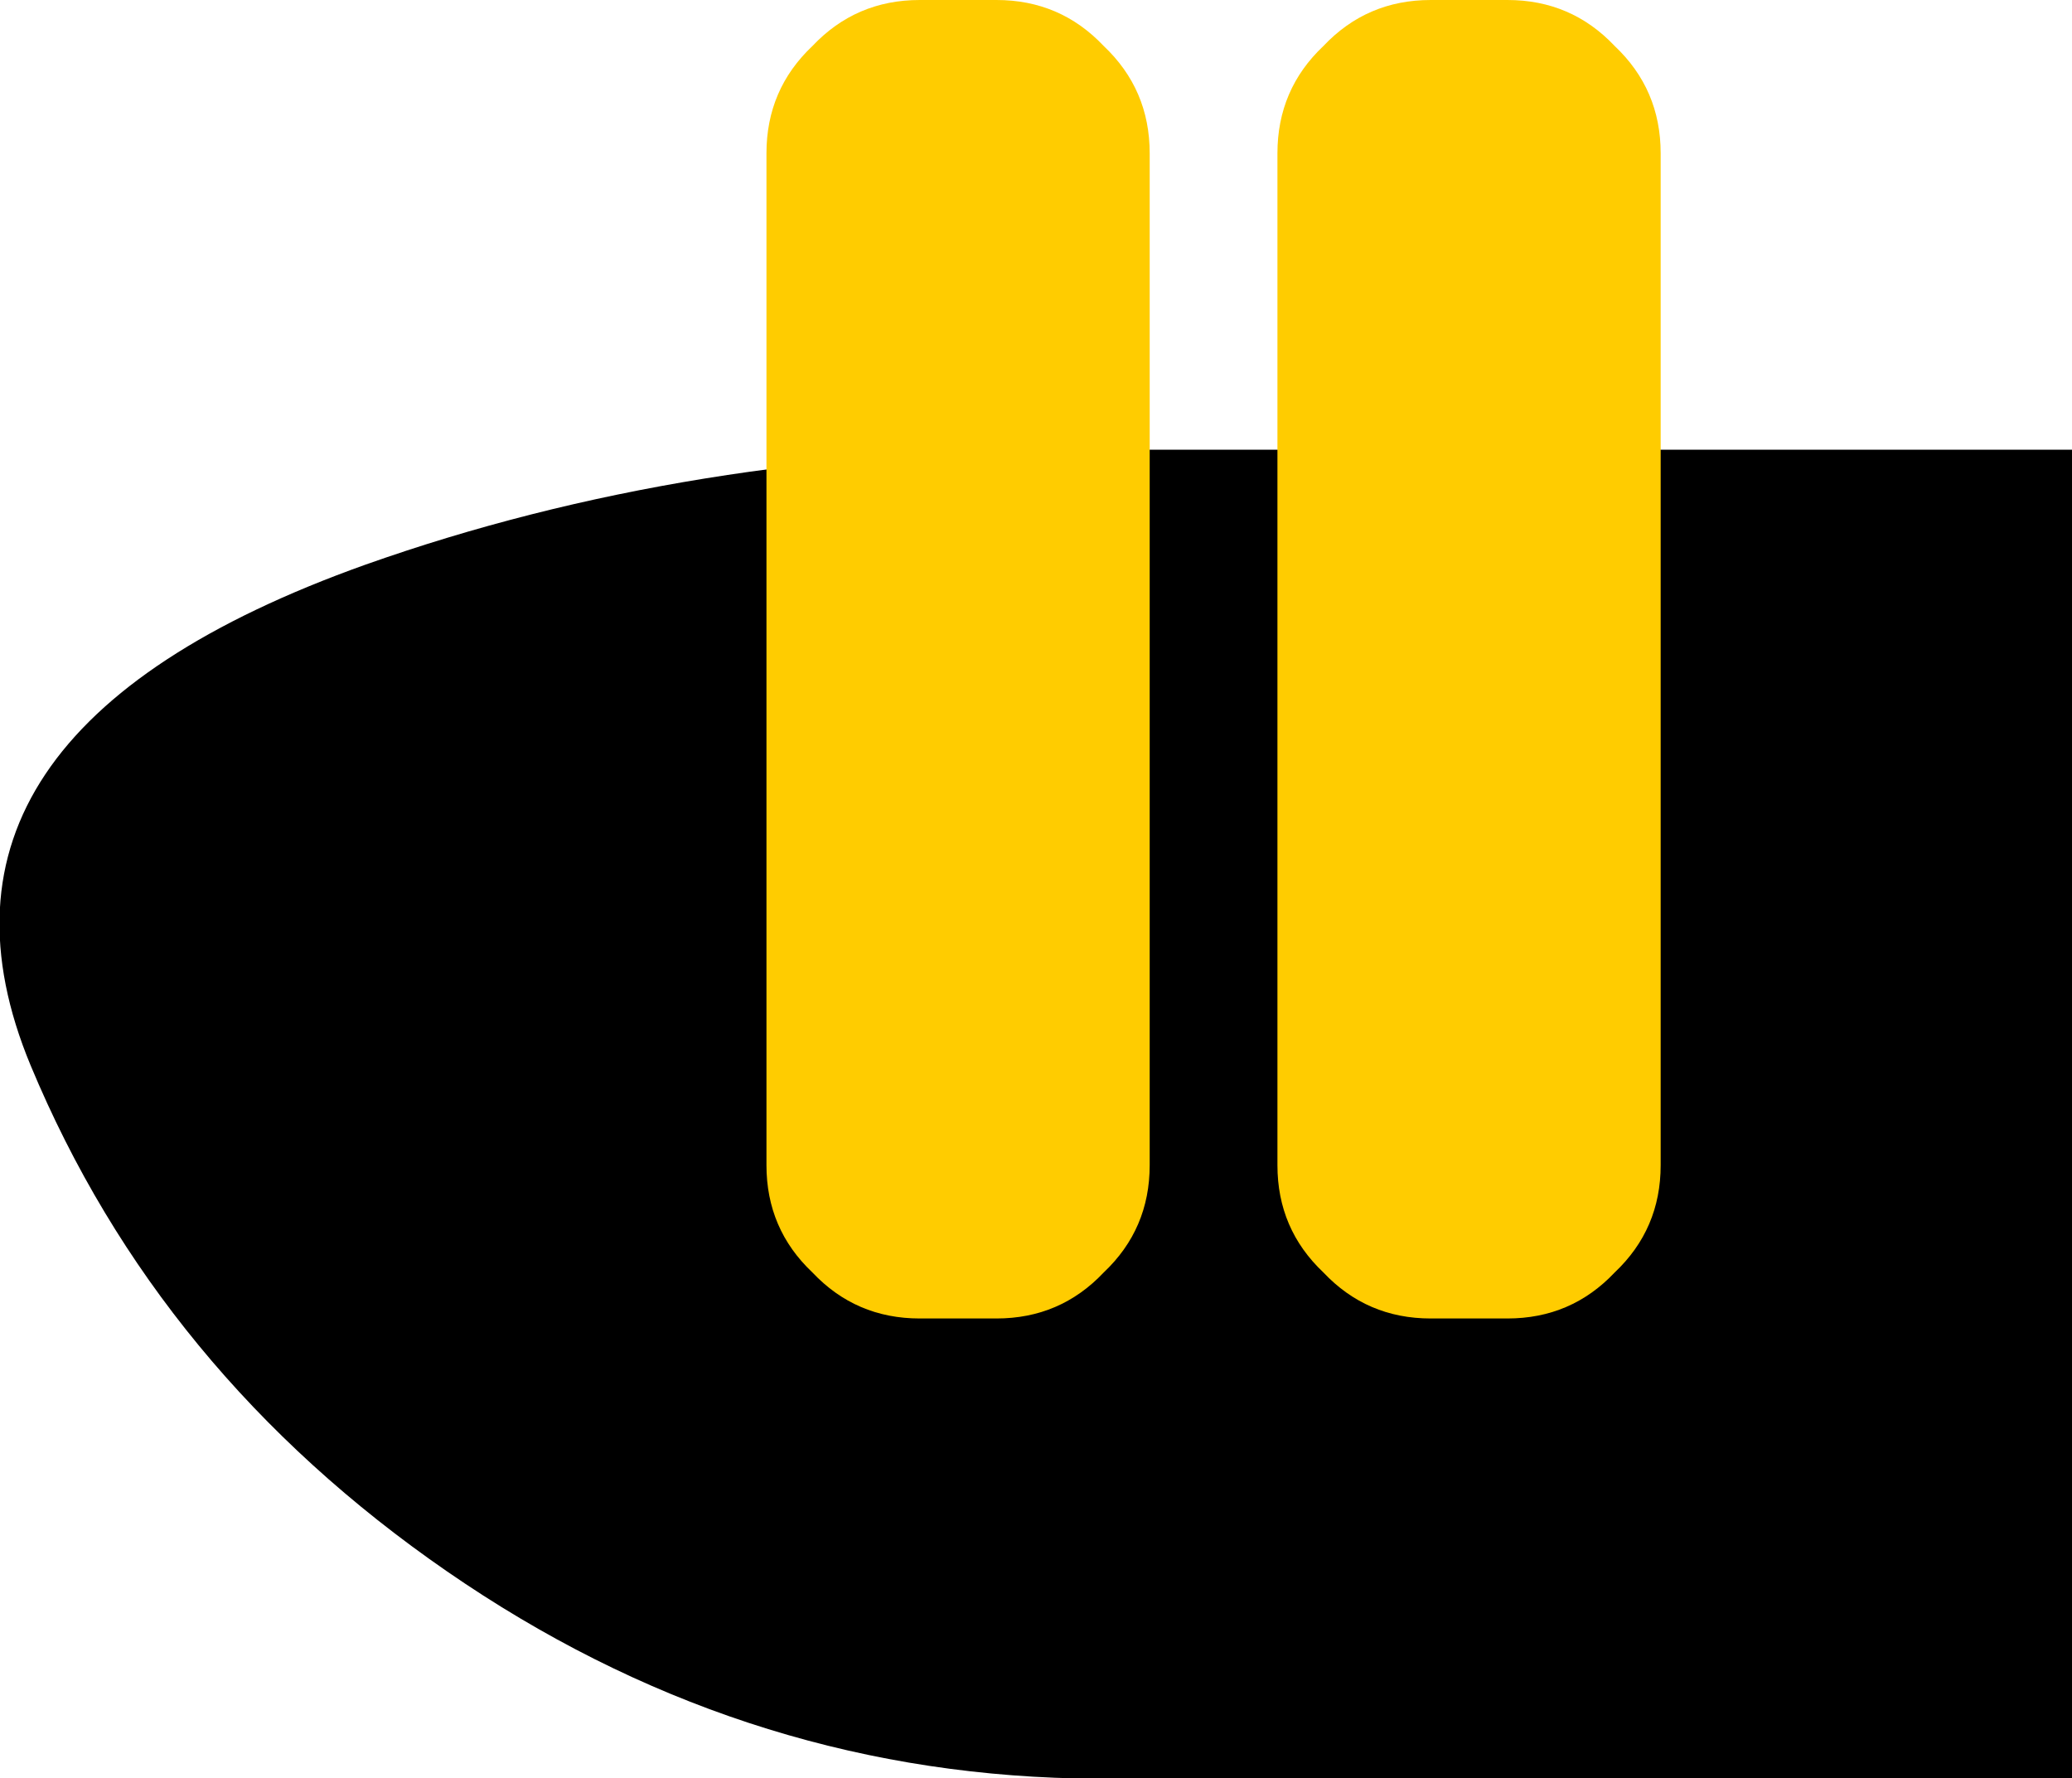
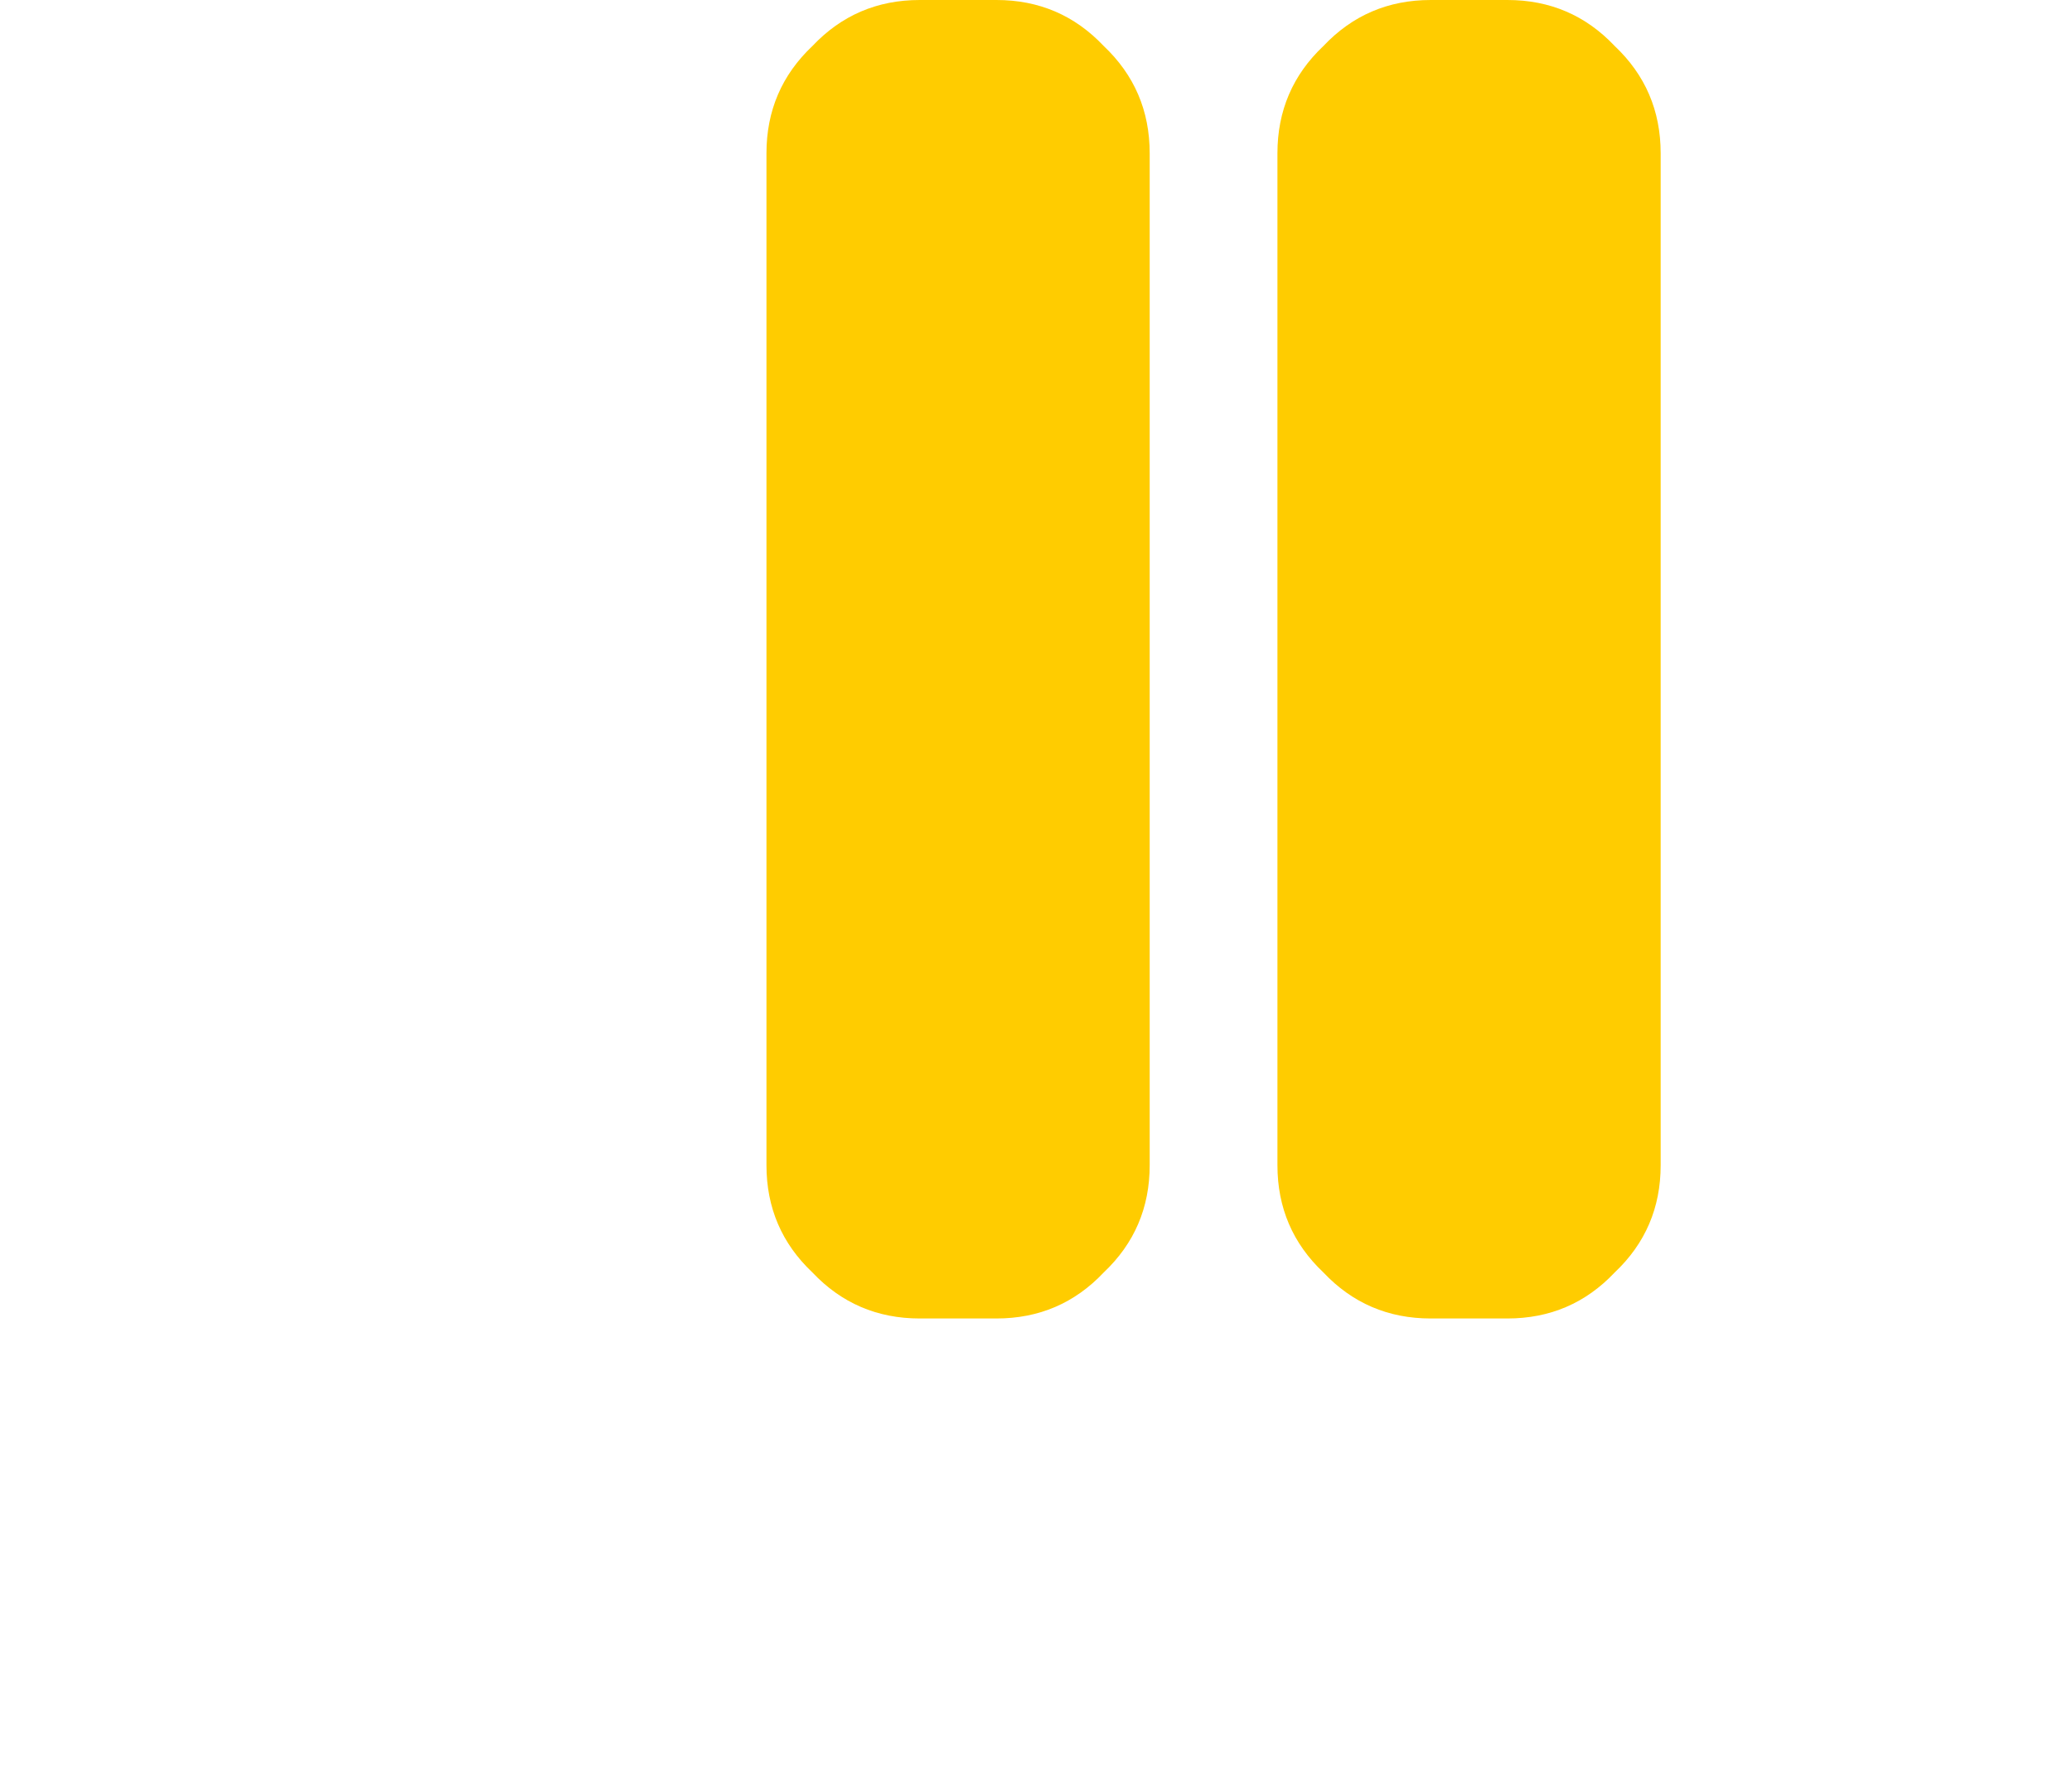
<svg xmlns="http://www.w3.org/2000/svg" height="34.8px" width="40.55px">
  <g transform="matrix(1.0, 0.0, 0.0, 1.0, 20.0, 13.3)">
-     <path d="M20.55 -4.5 L20.55 21.5 1.05 21.5 Q-5.6 21.35 -11.25 17.45 -16.9 13.55 -19.4 7.55 -22.1 1.05 -12.85 -2.25 -6.5 -4.5 1.05 -4.5 L20.55 -4.5" fill="#000000" fill-rule="evenodd" stroke="none" />
    <path d="M1.6 -12.4 Q2.5 -11.55 2.5 -10.3 L2.5 9.5 Q2.5 10.75 1.6 11.6 0.75 12.5 -0.5 12.5 L-2.0 12.5 Q-3.25 12.5 -4.1 11.6 -5.0 10.75 -5.0 9.5 L-5.0 -10.3 Q-5.0 -11.55 -4.1 -12.4 -3.25 -13.3 -2.0 -13.3 L-0.5 -13.3 Q0.75 -13.3 1.6 -12.4 M11.6 -12.4 Q12.5 -11.55 12.5 -10.3 L12.5 9.5 Q12.5 10.75 11.6 11.6 10.75 12.5 9.5 12.5 L8.0 12.5 Q6.75 12.5 5.9 11.6 5.0 10.75 5.0 9.5 L5.0 -10.3 Q5.0 -11.55 5.9 -12.4 6.75 -13.3 8.0 -13.3 L9.5 -13.3 Q10.75 -13.3 11.6 -12.4" fill="#ffcc00" fill-rule="evenodd" stroke="none" />
  </g>
</svg>